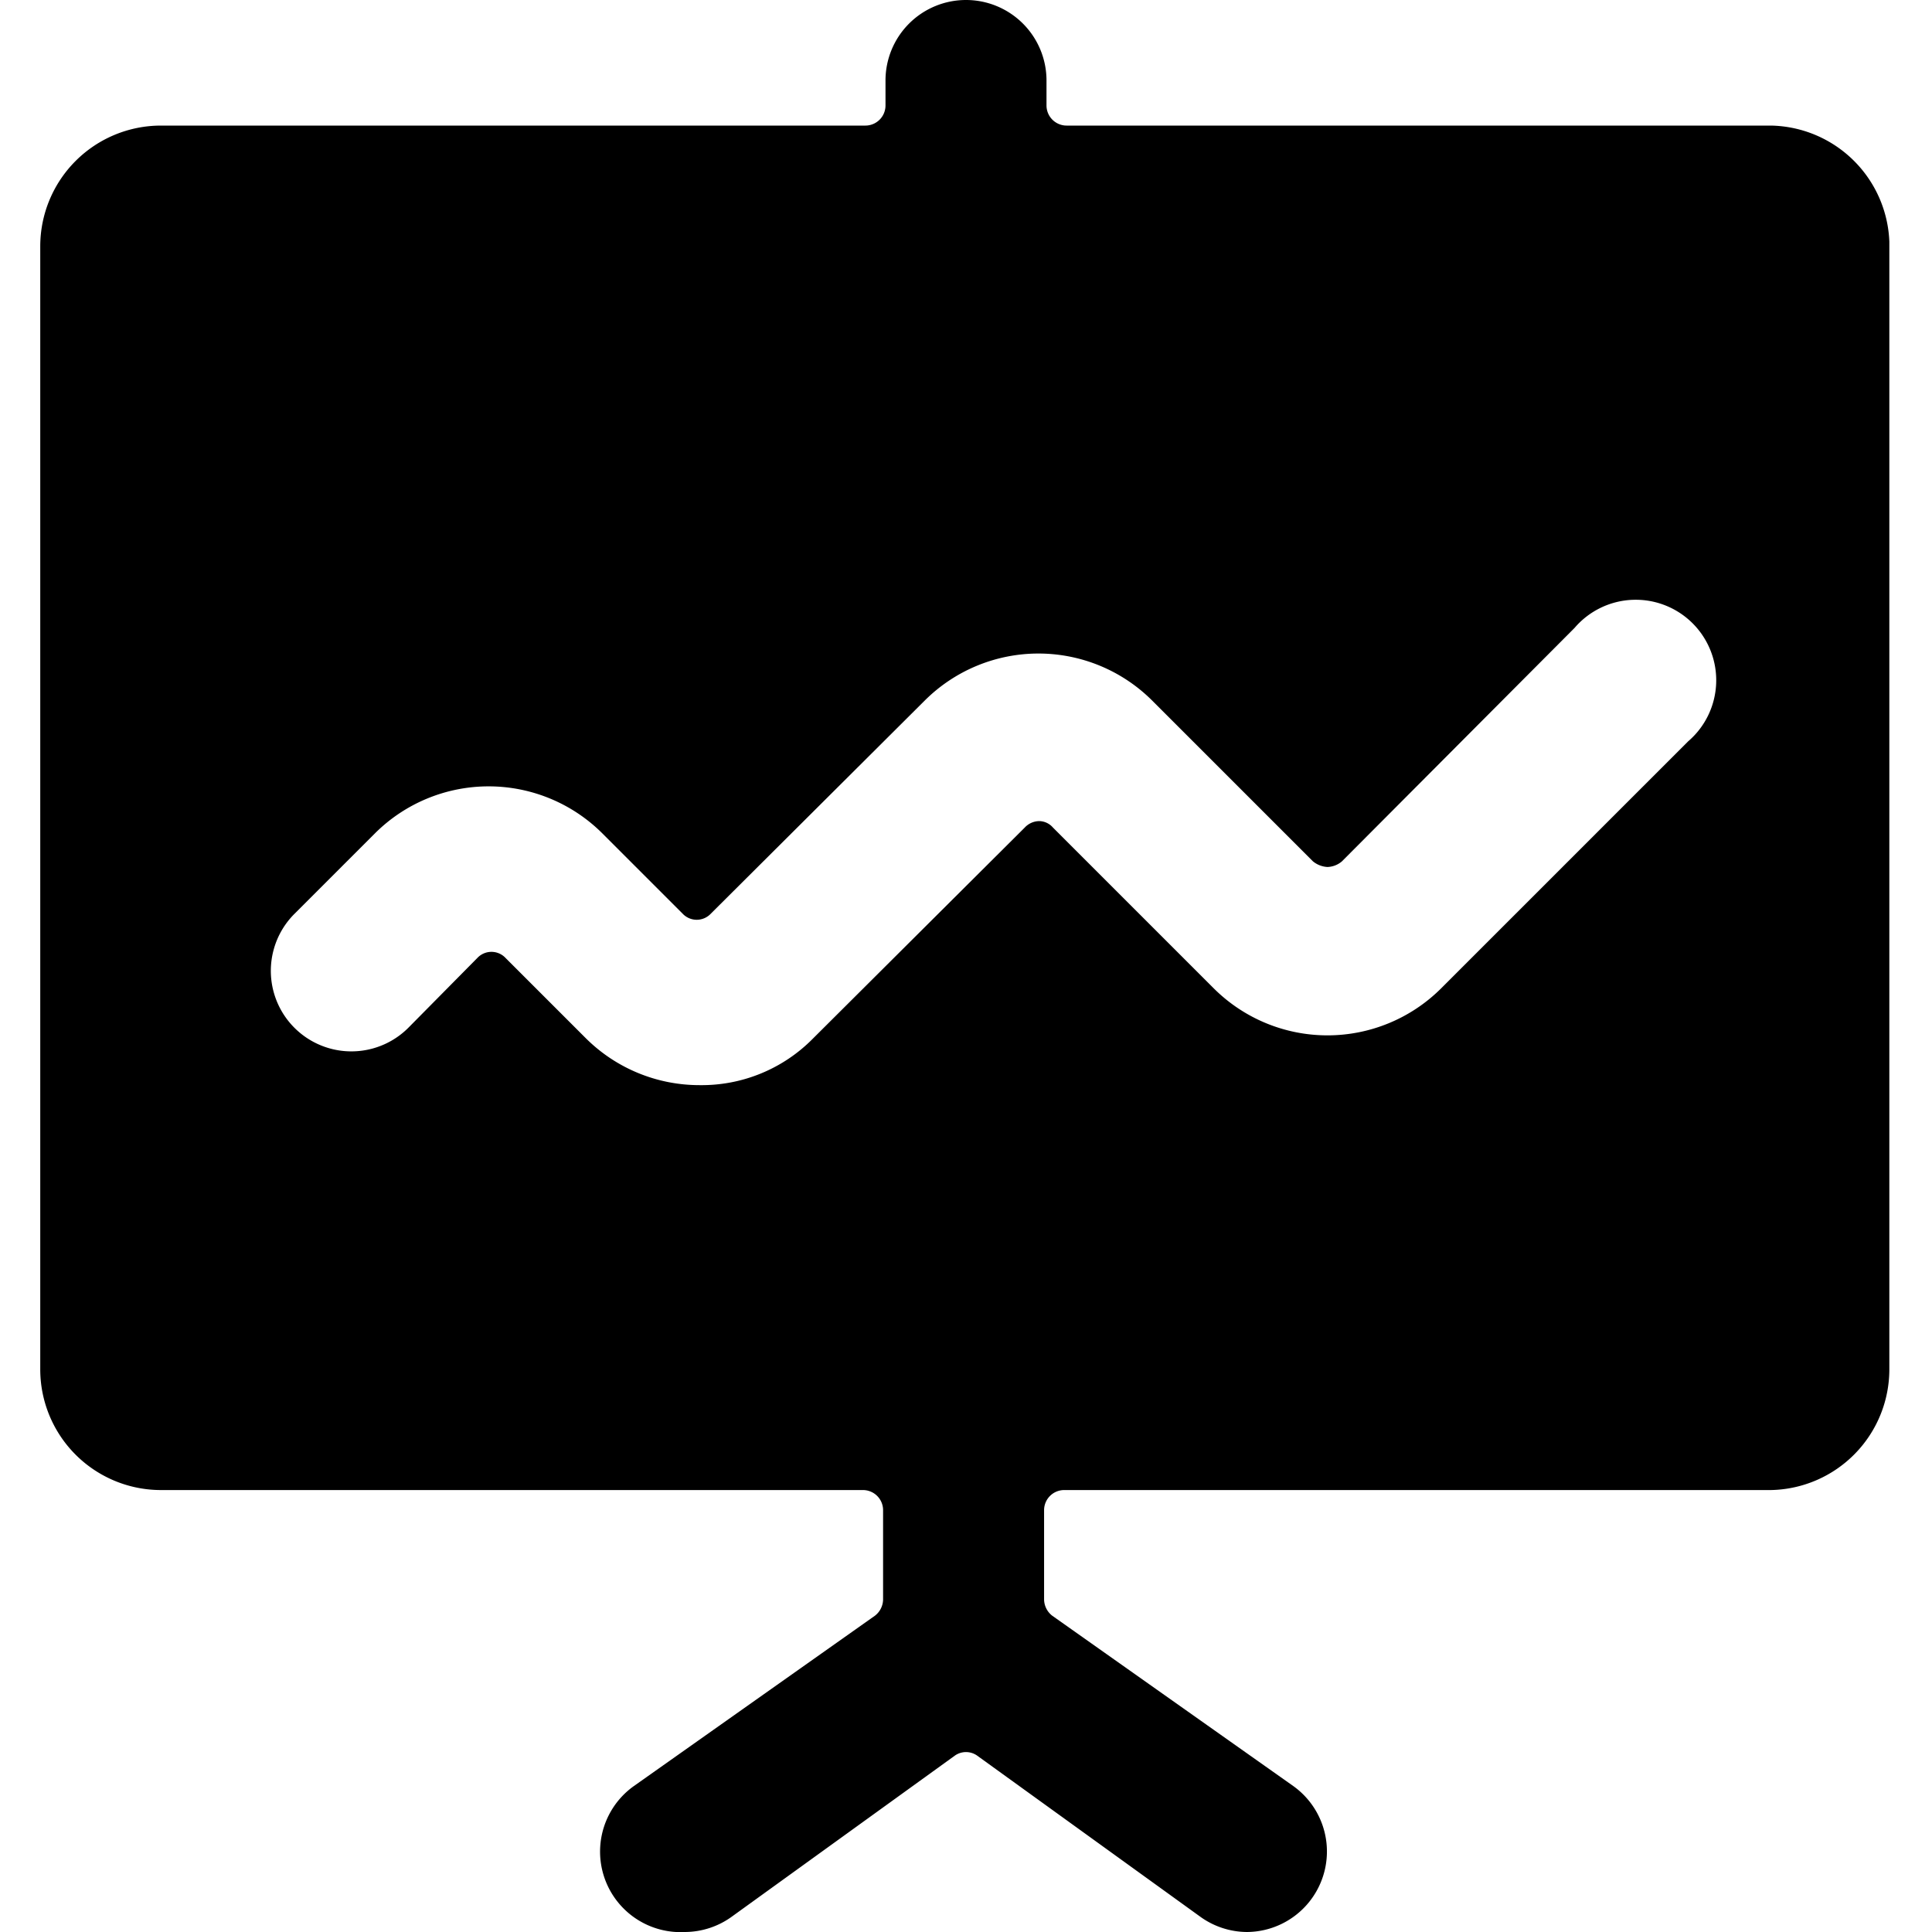
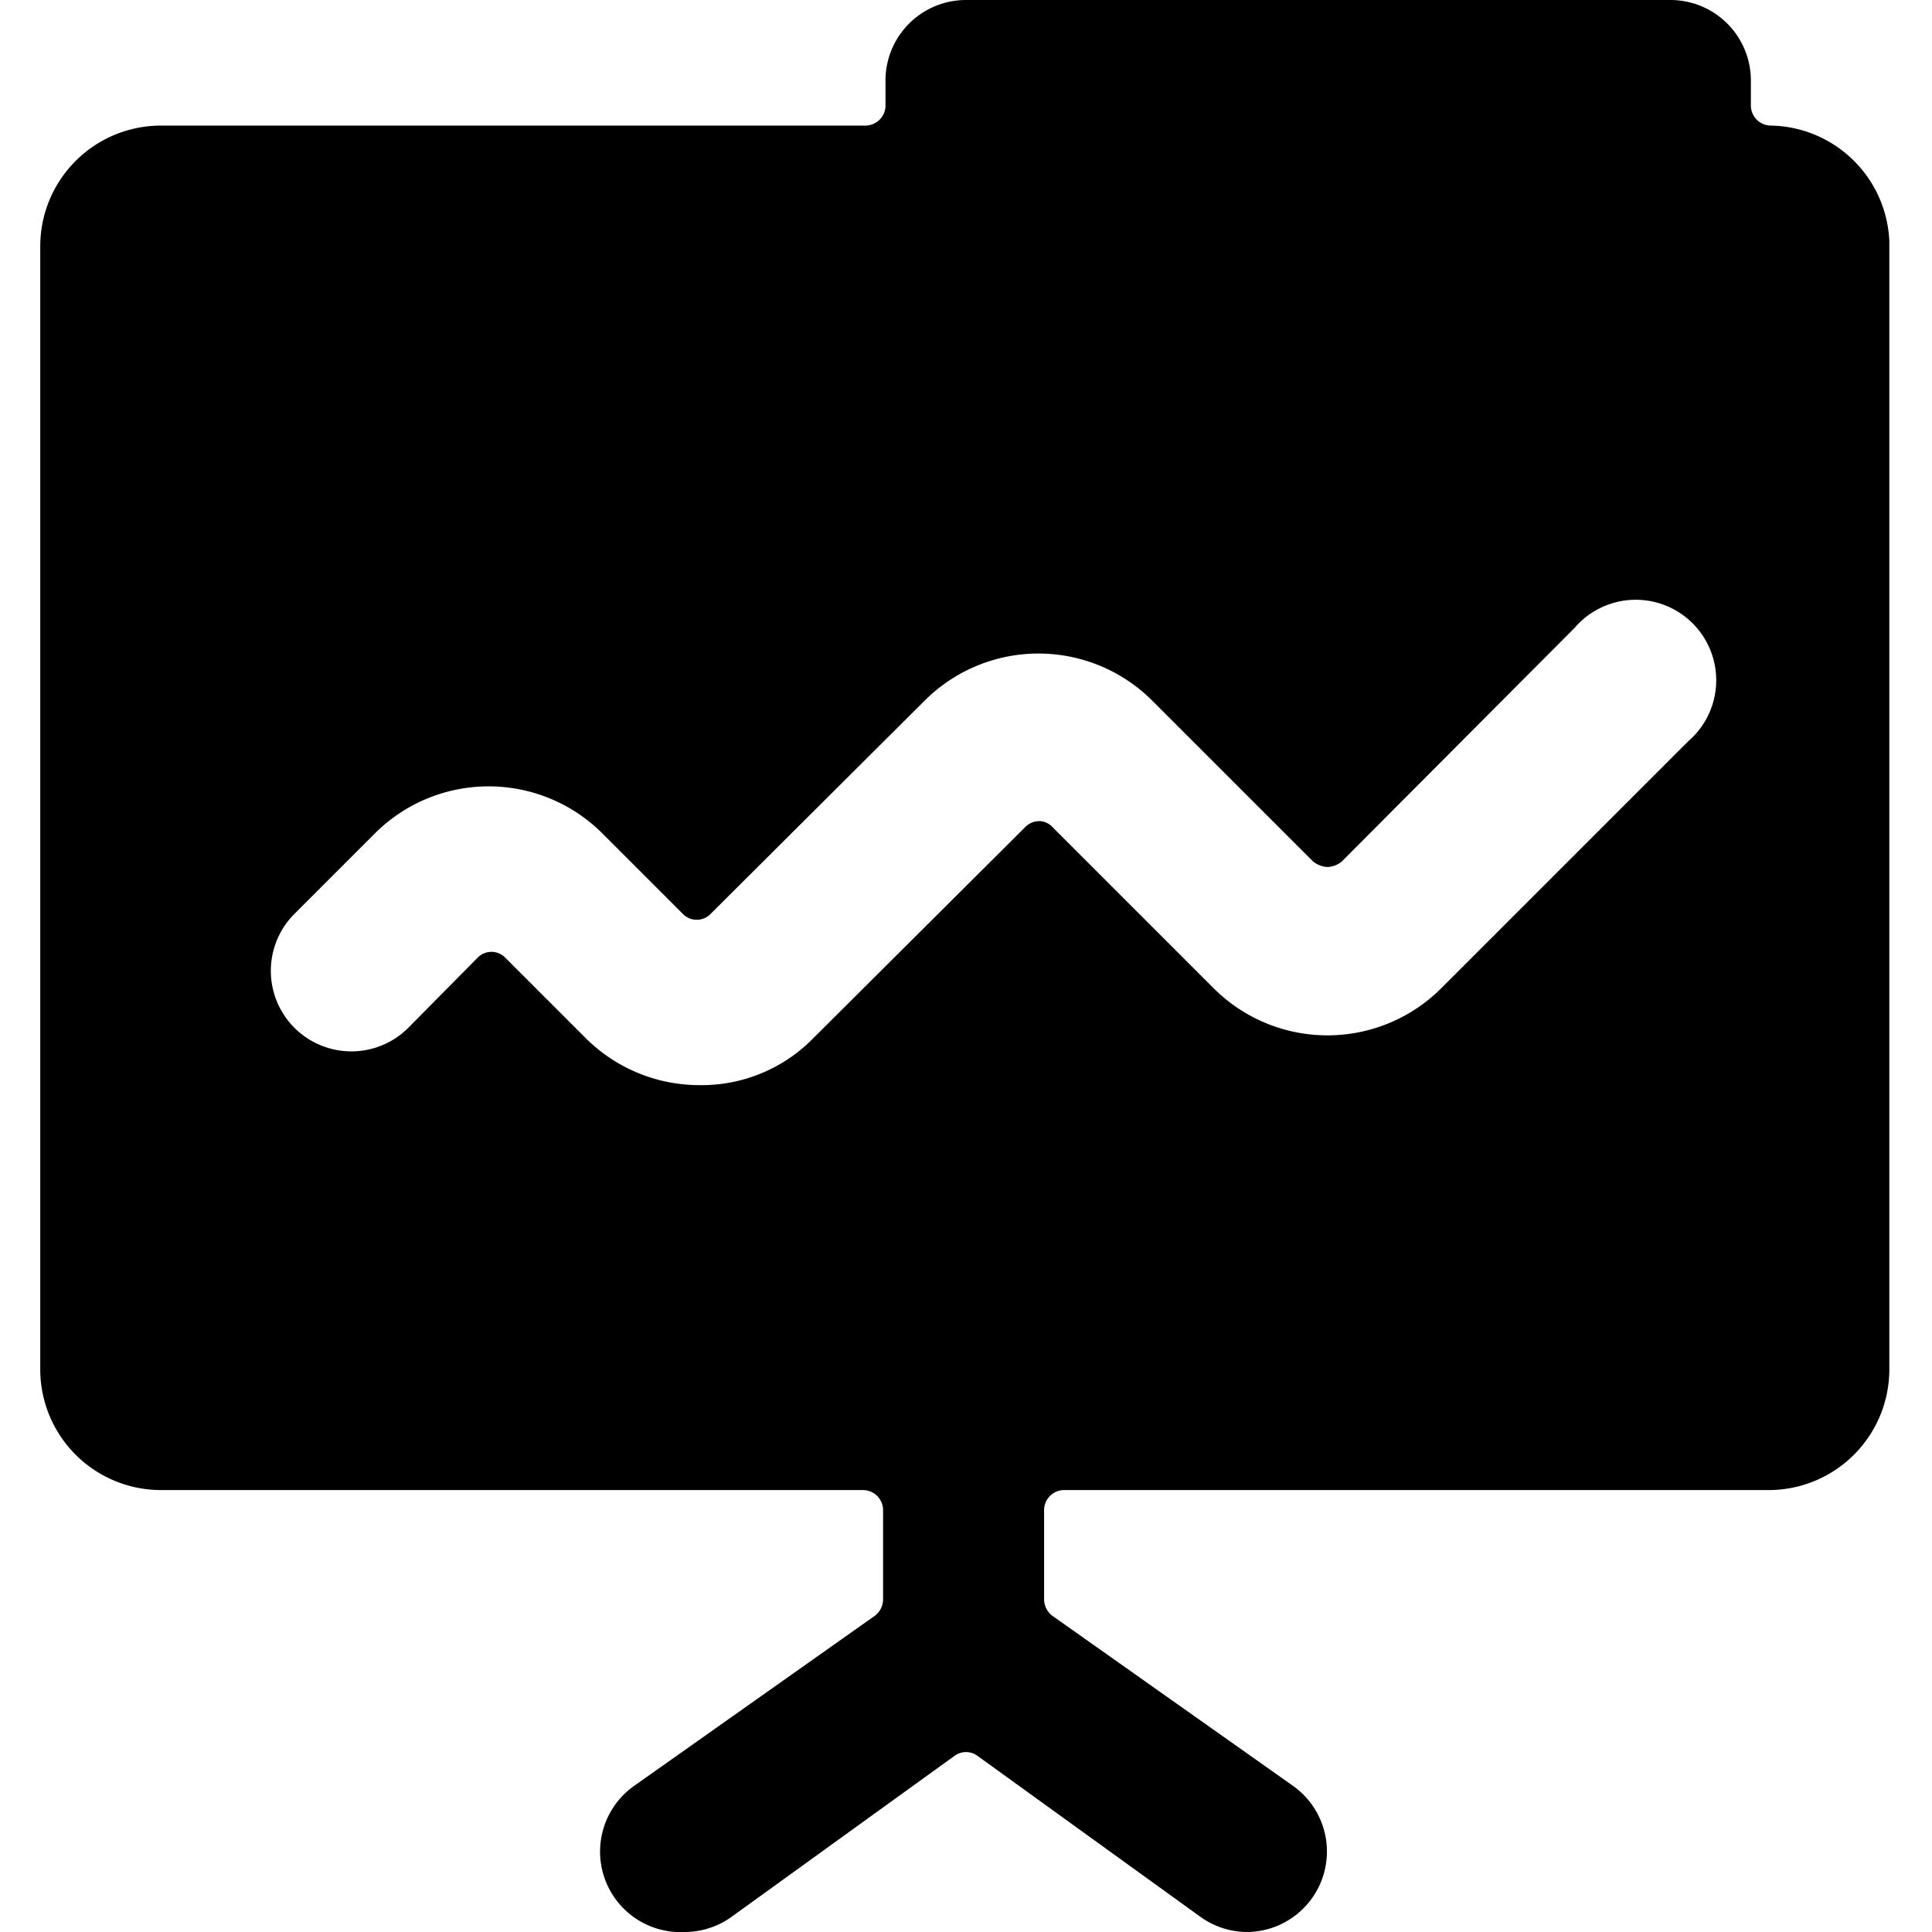
<svg xmlns="http://www.w3.org/2000/svg" viewBox="0 0 24 24">
-   <path d="M12 0a1 1 0 0 0 -1 1v0.31a0.25 0.25 0 0 1 -0.25 0.25H2a1.5 1.5 0 0 0 -1.5 1.5V17A1.5 1.5 0 0 0 2 18.51h8.72a0.25 0.25 0 0 1 0.25 0.25v1.11a0.26 0.26 0 0 1 -0.1 0.2l-3 2.12A1 1 0 0 0 8.51 24a1 1 0 0 0 0.58 -0.19l2.77 -2a0.24 0.24 0 0 1 0.28 0l2.77 2a1 1 0 0 0 0.58 0.19 1 1 0 0 0 0.58 -1.81l-3 -2.12a0.26 0.26 0 0 1 -0.1 -0.2v-1.11a0.25 0.25 0 0 1 0.25 -0.25H22A1.5 1.5 0 0 0 23.47 17V3A1.5 1.5 0 0 0 22 1.56h-8.75a0.25 0.25 0 0 1 -0.25 -0.25V1a1 1 0 0 0 -1 -1Zm2.31 8.7 2 2a0.31 0.31 0 0 0 0.18 0.07 0.29 0.29 0 0 0 0.18 -0.07l2.89 -2.9a1 1 0 1 1 1.41 1.41l-3.07 3.07a2 2 0 0 1 -2.82 0l-2 -2a0.23 0.23 0 0 0 -0.17 -0.08 0.25 0.25 0 0 0 -0.18 0.08L10.1 12.9a1.94 1.94 0 0 1 -1.41 0.58 2 2 0 0 1 -1.41 -0.58l-1 -1a0.24 0.24 0 0 0 -0.35 0l-0.86 0.87a1 1 0 0 1 -1.41 -1.42l1 -1a2 2 0 0 1 2.82 0l1 1a0.24 0.24 0 0 0 0.35 0l2.66 -2.65a2 2 0 0 1 2.82 0Z" fill="#000000" stroke-width="1" />
+   <path d="M12 0a1 1 0 0 0 -1 1v0.31a0.25 0.25 0 0 1 -0.25 0.25H2a1.5 1.5 0 0 0 -1.5 1.5V17A1.5 1.5 0 0 0 2 18.51h8.72a0.25 0.25 0 0 1 0.25 0.25v1.11a0.26 0.26 0 0 1 -0.1 0.2l-3 2.12A1 1 0 0 0 8.51 24a1 1 0 0 0 0.58 -0.19l2.77 -2a0.24 0.24 0 0 1 0.28 0l2.77 2a1 1 0 0 0 0.58 0.19 1 1 0 0 0 0.58 -1.81l-3 -2.12a0.26 0.26 0 0 1 -0.1 -0.2v-1.11a0.25 0.25 0 0 1 0.25 -0.25H22A1.5 1.5 0 0 0 23.47 17V3A1.5 1.5 0 0 0 22 1.56a0.25 0.25 0 0 1 -0.25 -0.25V1a1 1 0 0 0 -1 -1Zm2.31 8.7 2 2a0.31 0.31 0 0 0 0.18 0.07 0.29 0.29 0 0 0 0.18 -0.07l2.89 -2.9a1 1 0 1 1 1.41 1.41l-3.07 3.07a2 2 0 0 1 -2.82 0l-2 -2a0.23 0.23 0 0 0 -0.17 -0.08 0.25 0.25 0 0 0 -0.18 0.08L10.1 12.9a1.94 1.94 0 0 1 -1.41 0.58 2 2 0 0 1 -1.41 -0.58l-1 -1a0.24 0.24 0 0 0 -0.35 0l-0.86 0.87a1 1 0 0 1 -1.41 -1.42l1 -1a2 2 0 0 1 2.82 0l1 1a0.24 0.24 0 0 0 0.35 0l2.66 -2.65a2 2 0 0 1 2.82 0Z" fill="#000000" stroke-width="1" />
</svg>